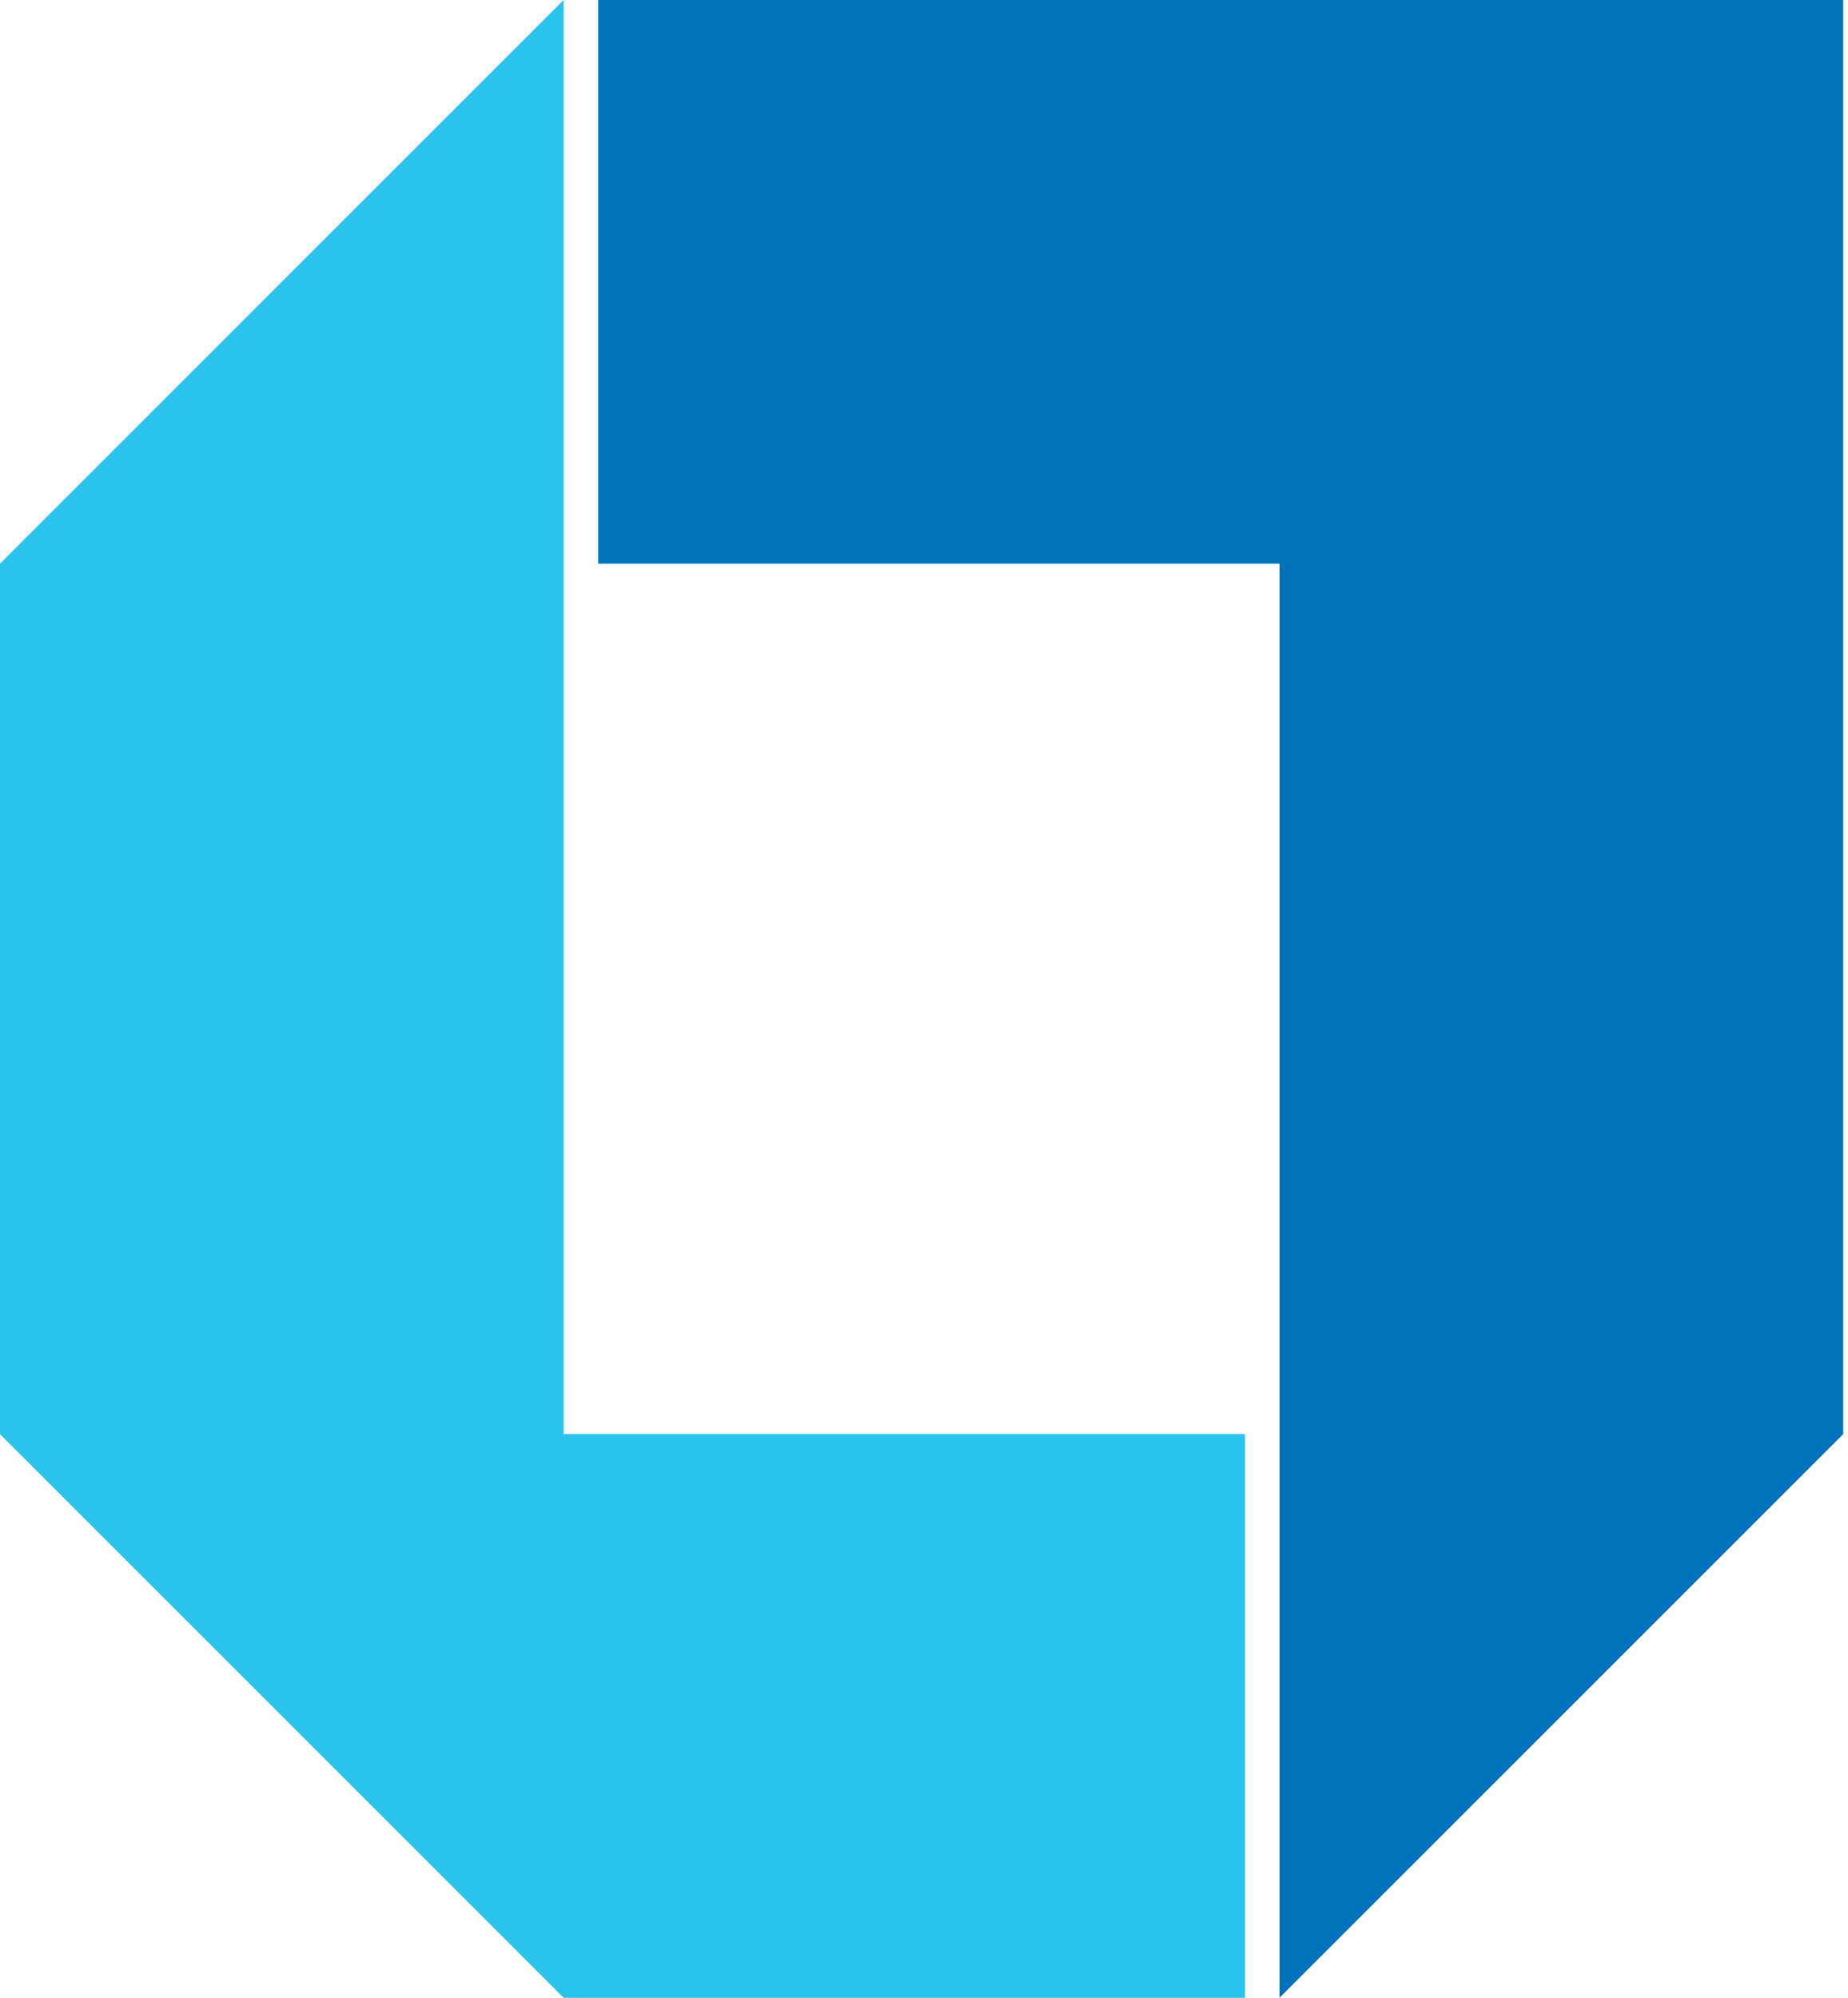
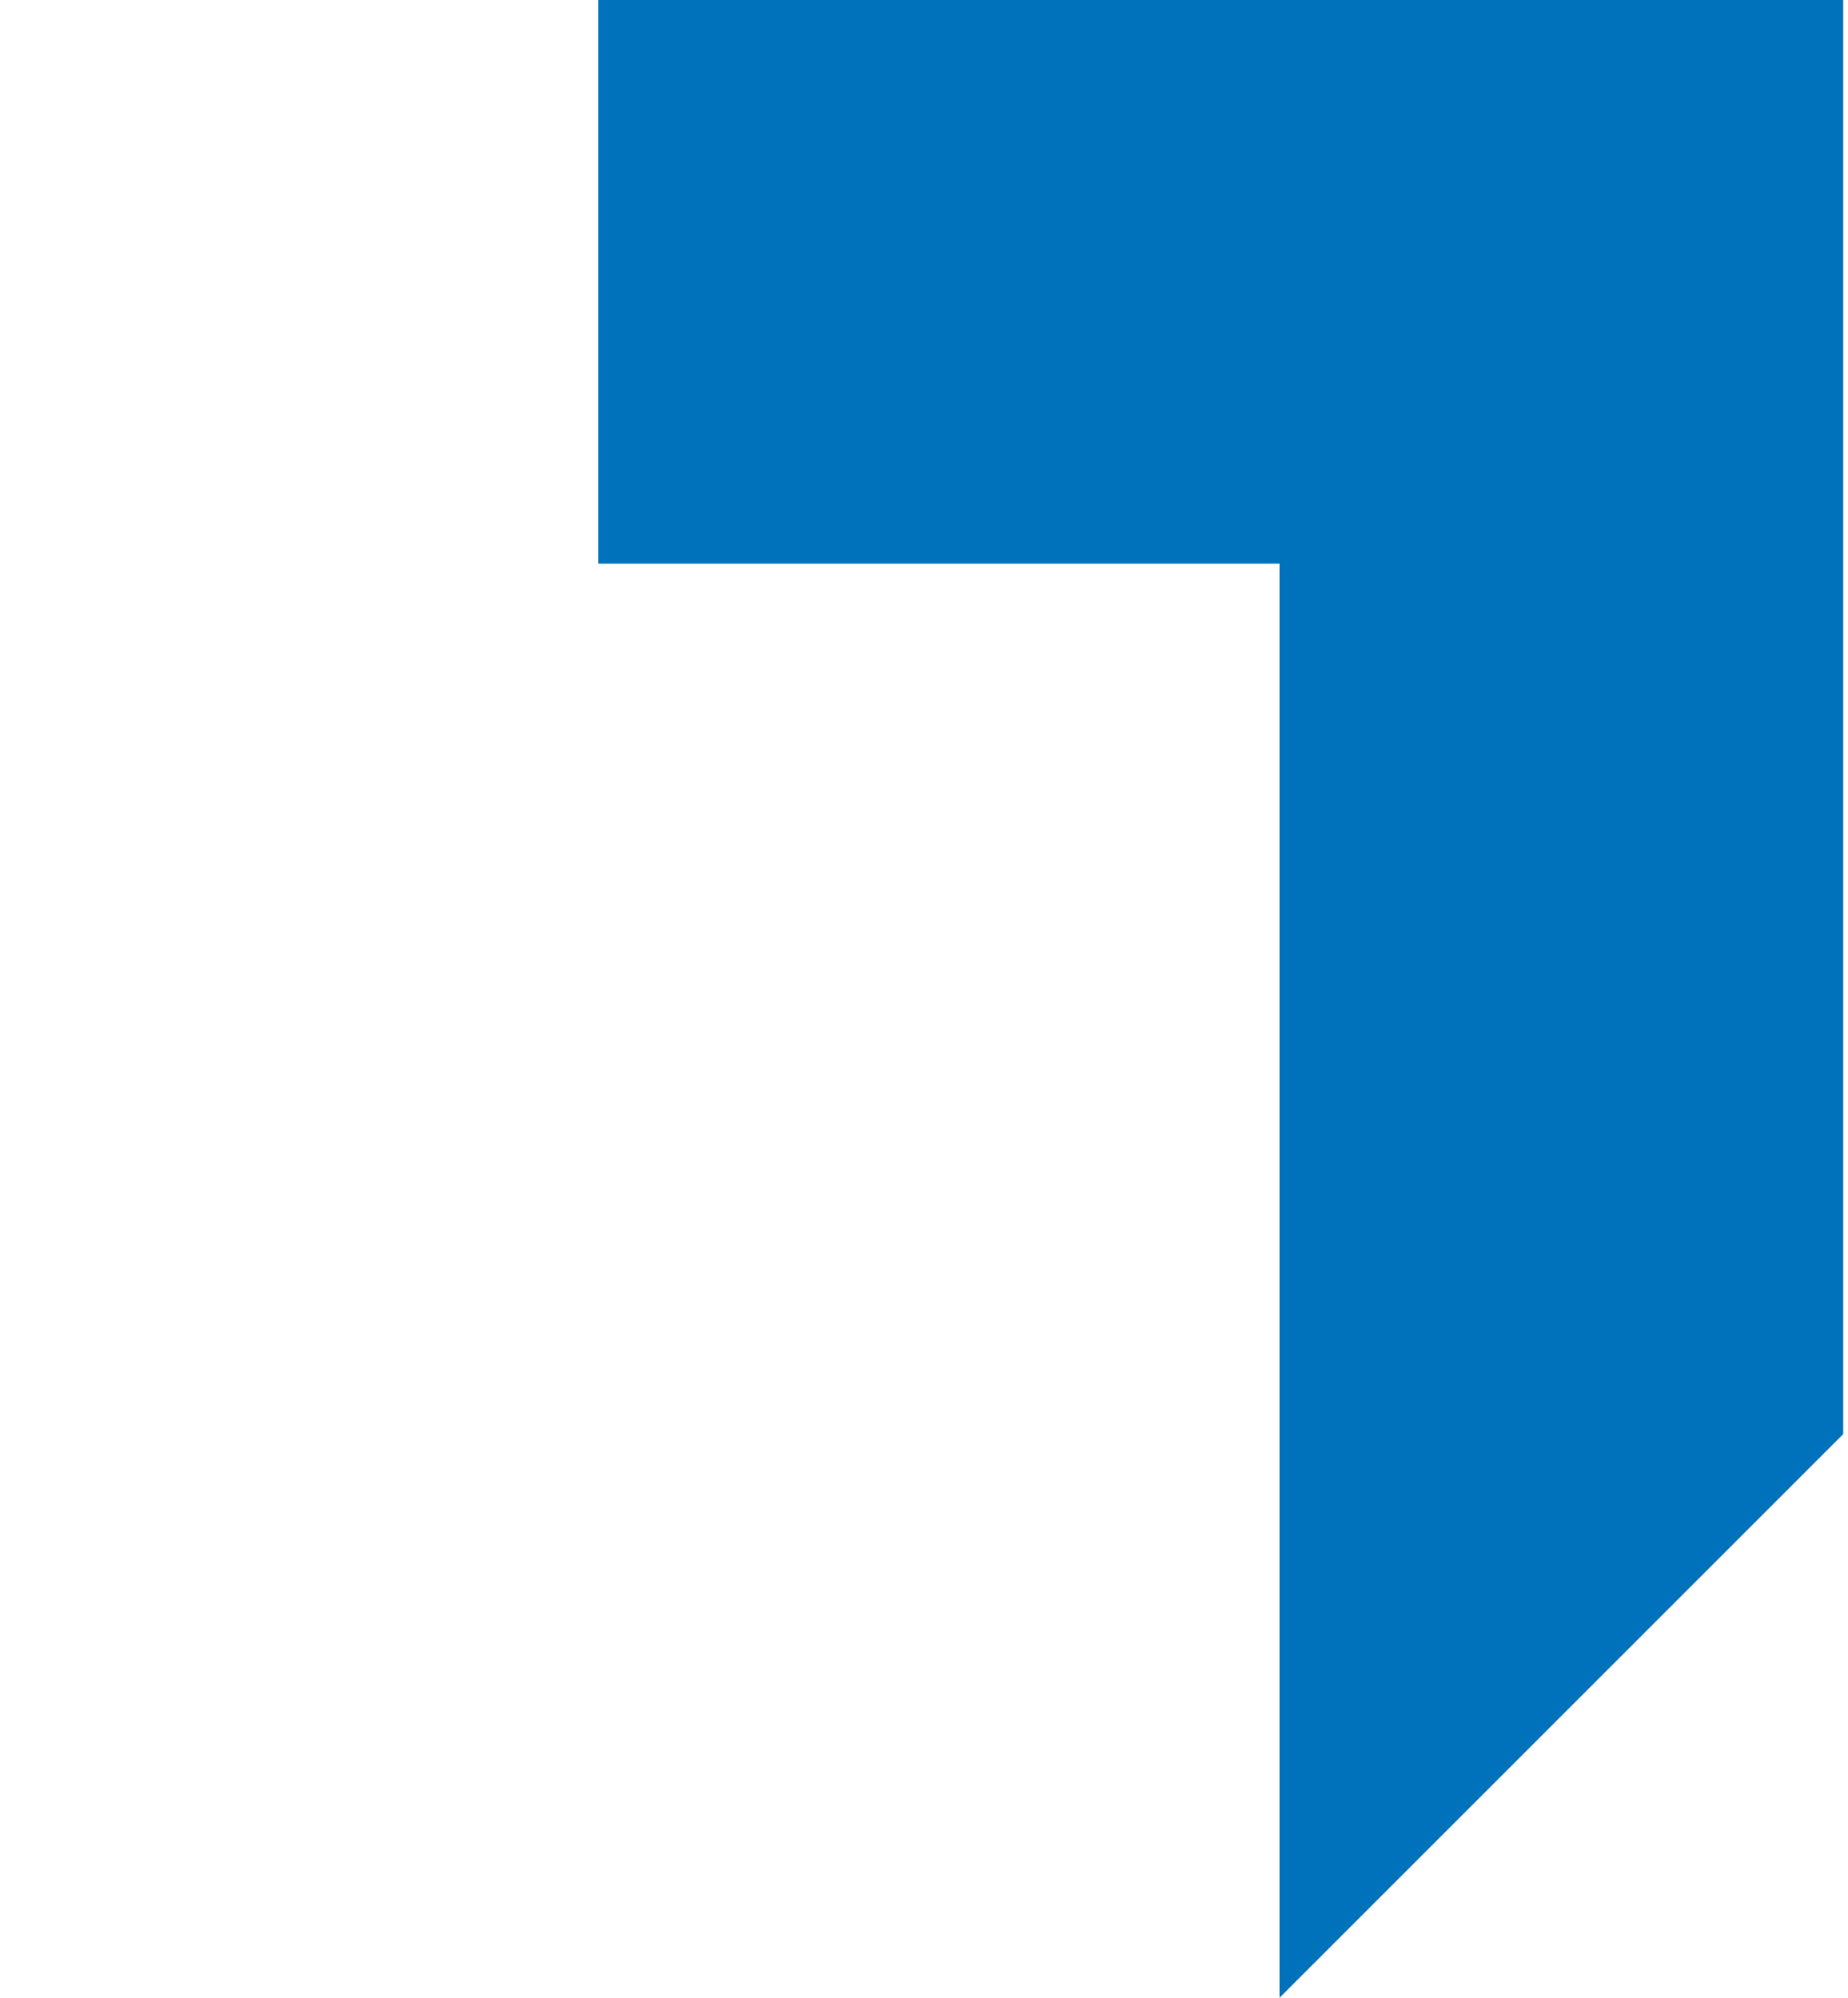
<svg xmlns="http://www.w3.org/2000/svg" width="37" height="40" viewBox="0 0 37 40" fill="none">
-   <path d="M11.285 28.714V11.286V0L0 11.286V28.714L11.285 40H24.927V28.714H11.285Z" fill="#29C3EC" />
  <path d="M30.743 0H30.686H11.977V11.286H25.618V28.714V40L36.904 28.714V11.286V0H30.743Z" fill="#0071BB" />
</svg>